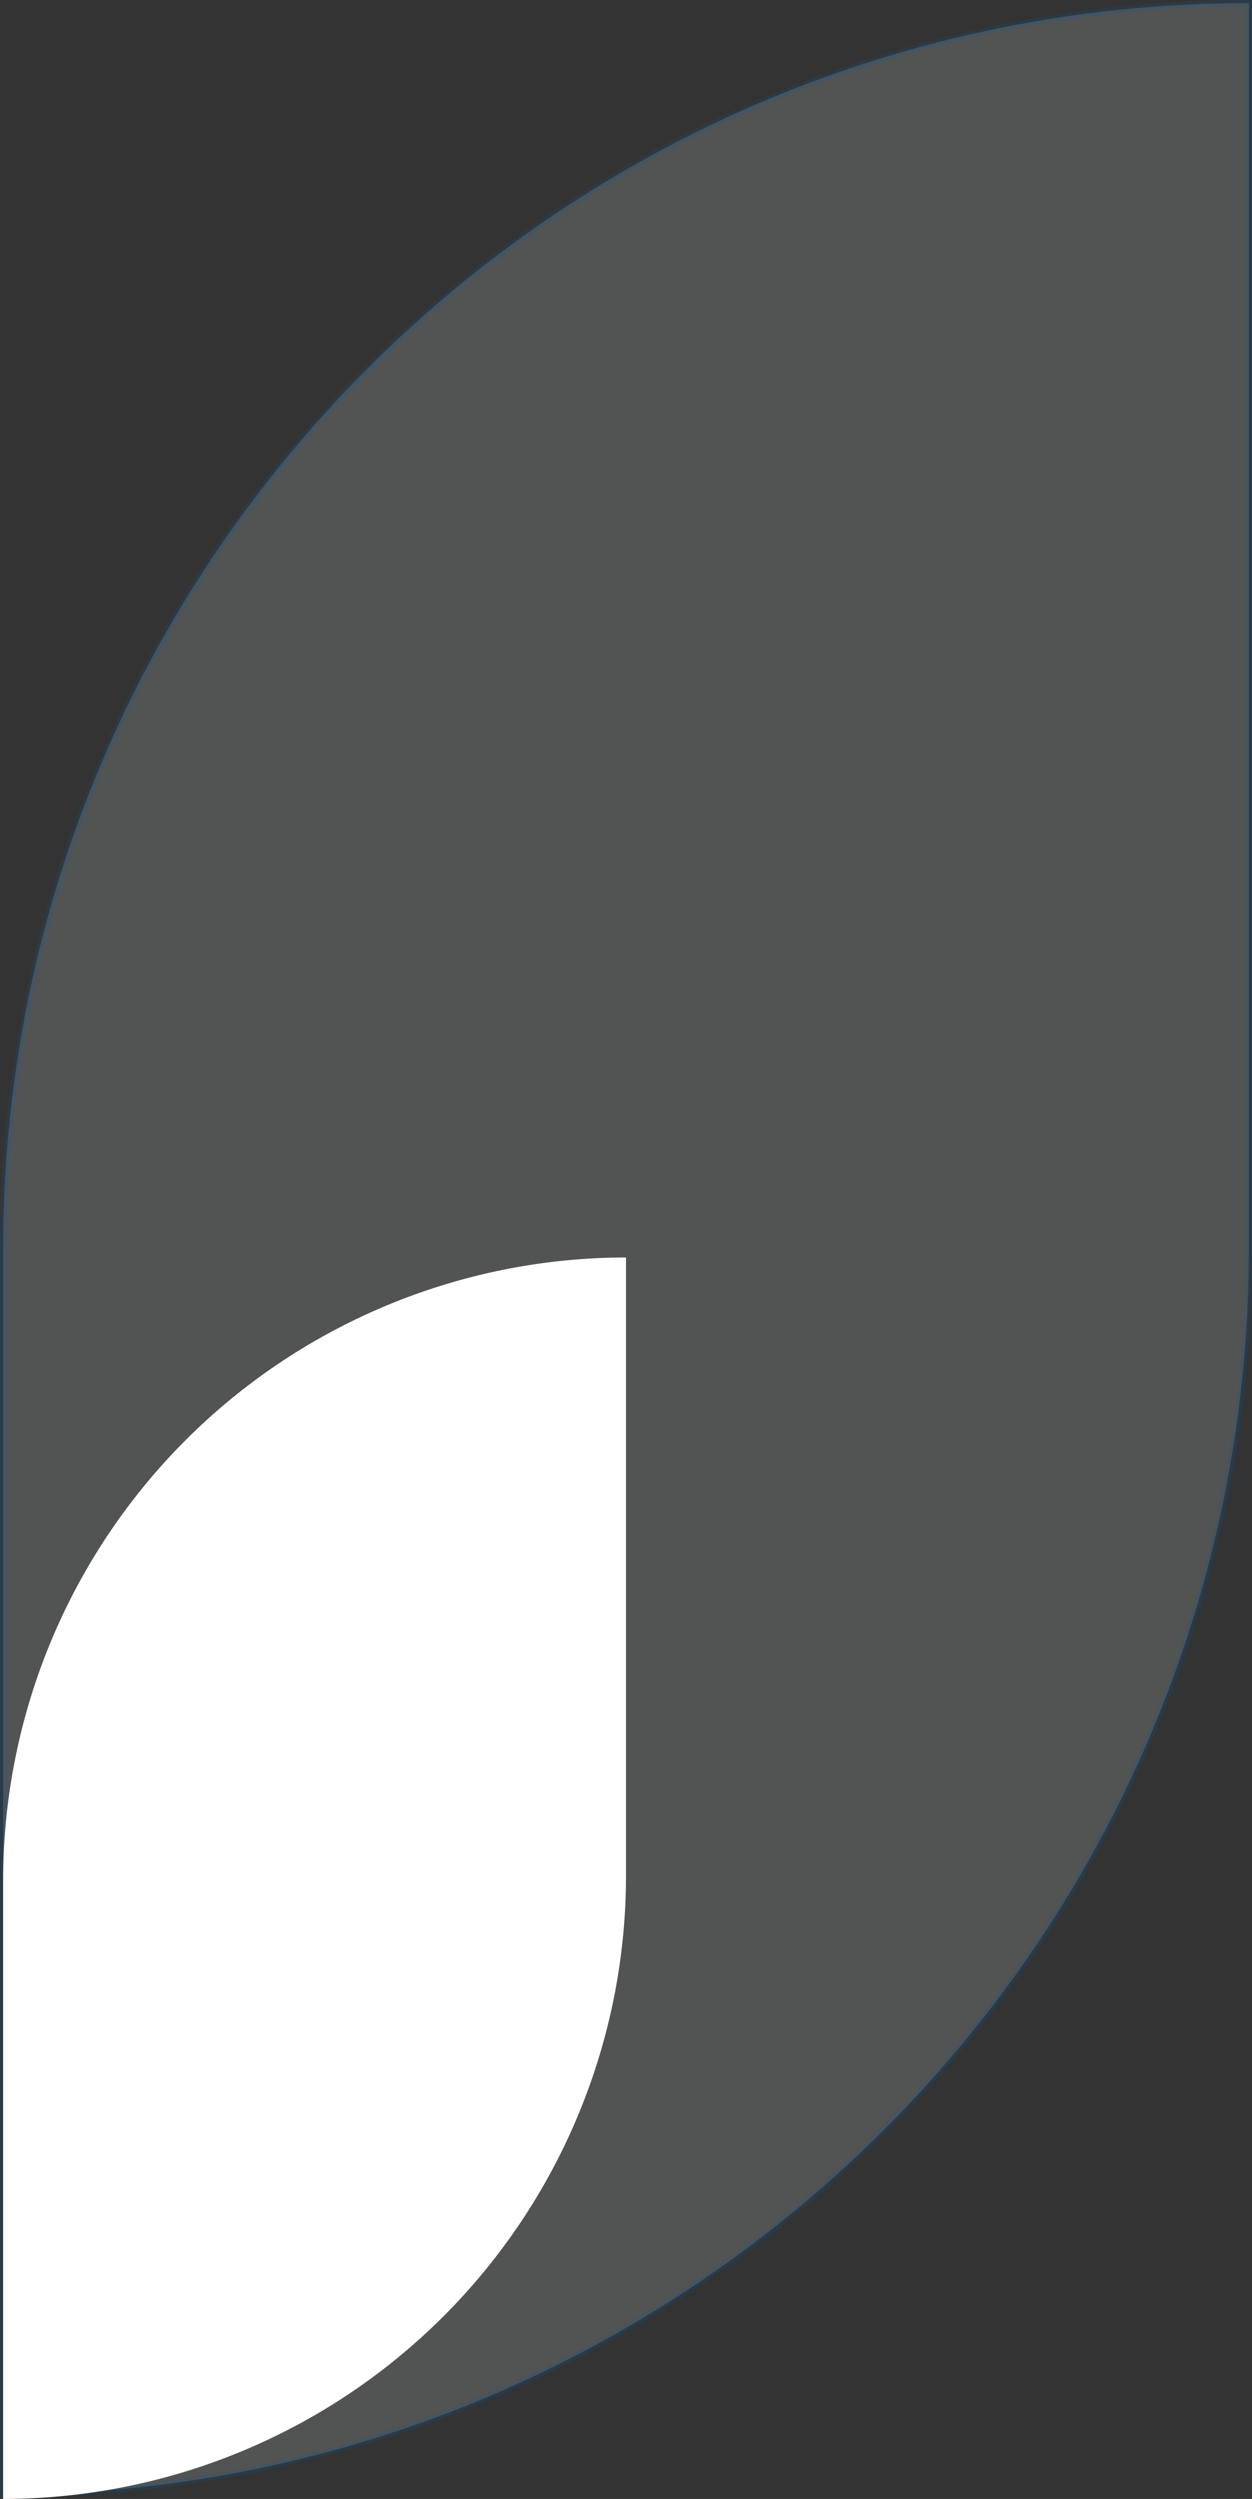
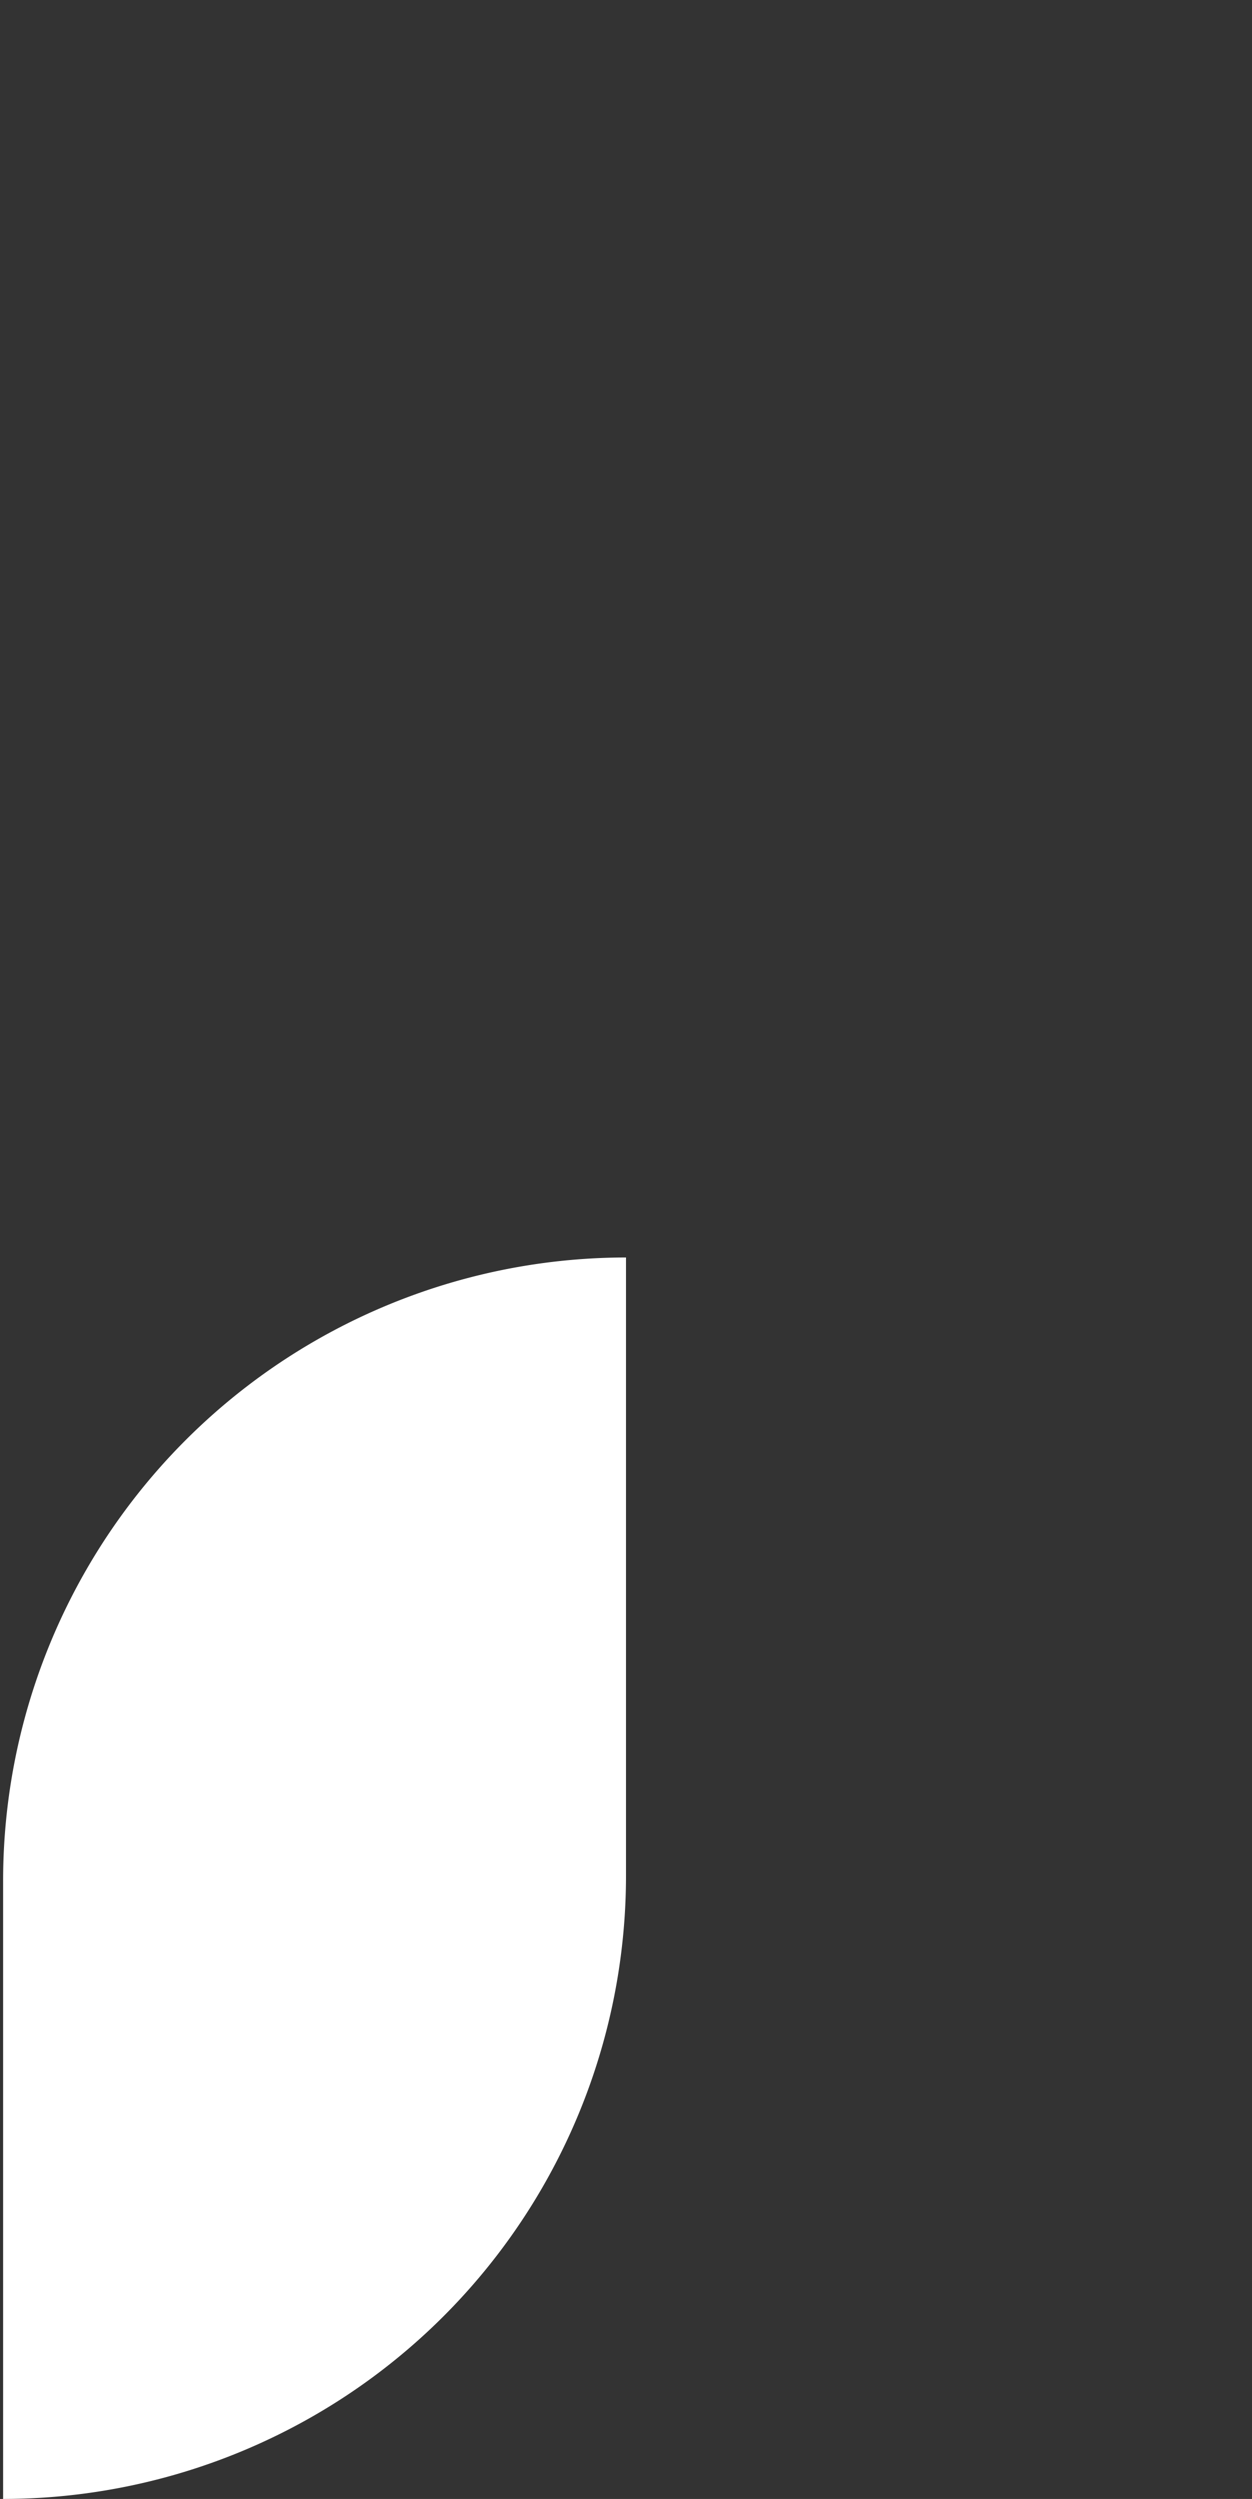
<svg xmlns="http://www.w3.org/2000/svg" width="201" height="401.19" viewBox="0 0 201 401.19">
  <rect x="0" y="0" width="201" height="401.19" fill="#333333" stroke="none" />
  <g id="Group_38250" data-name="Group 38250" transform="translate(0.5 -1242)">
-     <path id="Shape" d="M200,0V200c0,110.456-89.544,200-200,200H0V200C0,89.544,89.544,0,200,0Z" transform="translate(0 1242.5)" fill="#f0f1f1" stroke="#005ea5" stroke-width="1" opacity="0.17" />
    <path id="Shape-2" data-name="Shape" d="M100,0V99.151A100.08,100.08,0,0,1,0,199.31H0V100.159A100.079,100.079,0,0,1,100,0Z" transform="translate(0 1443.879)" fill="#fff" />
  </g>
</svg>